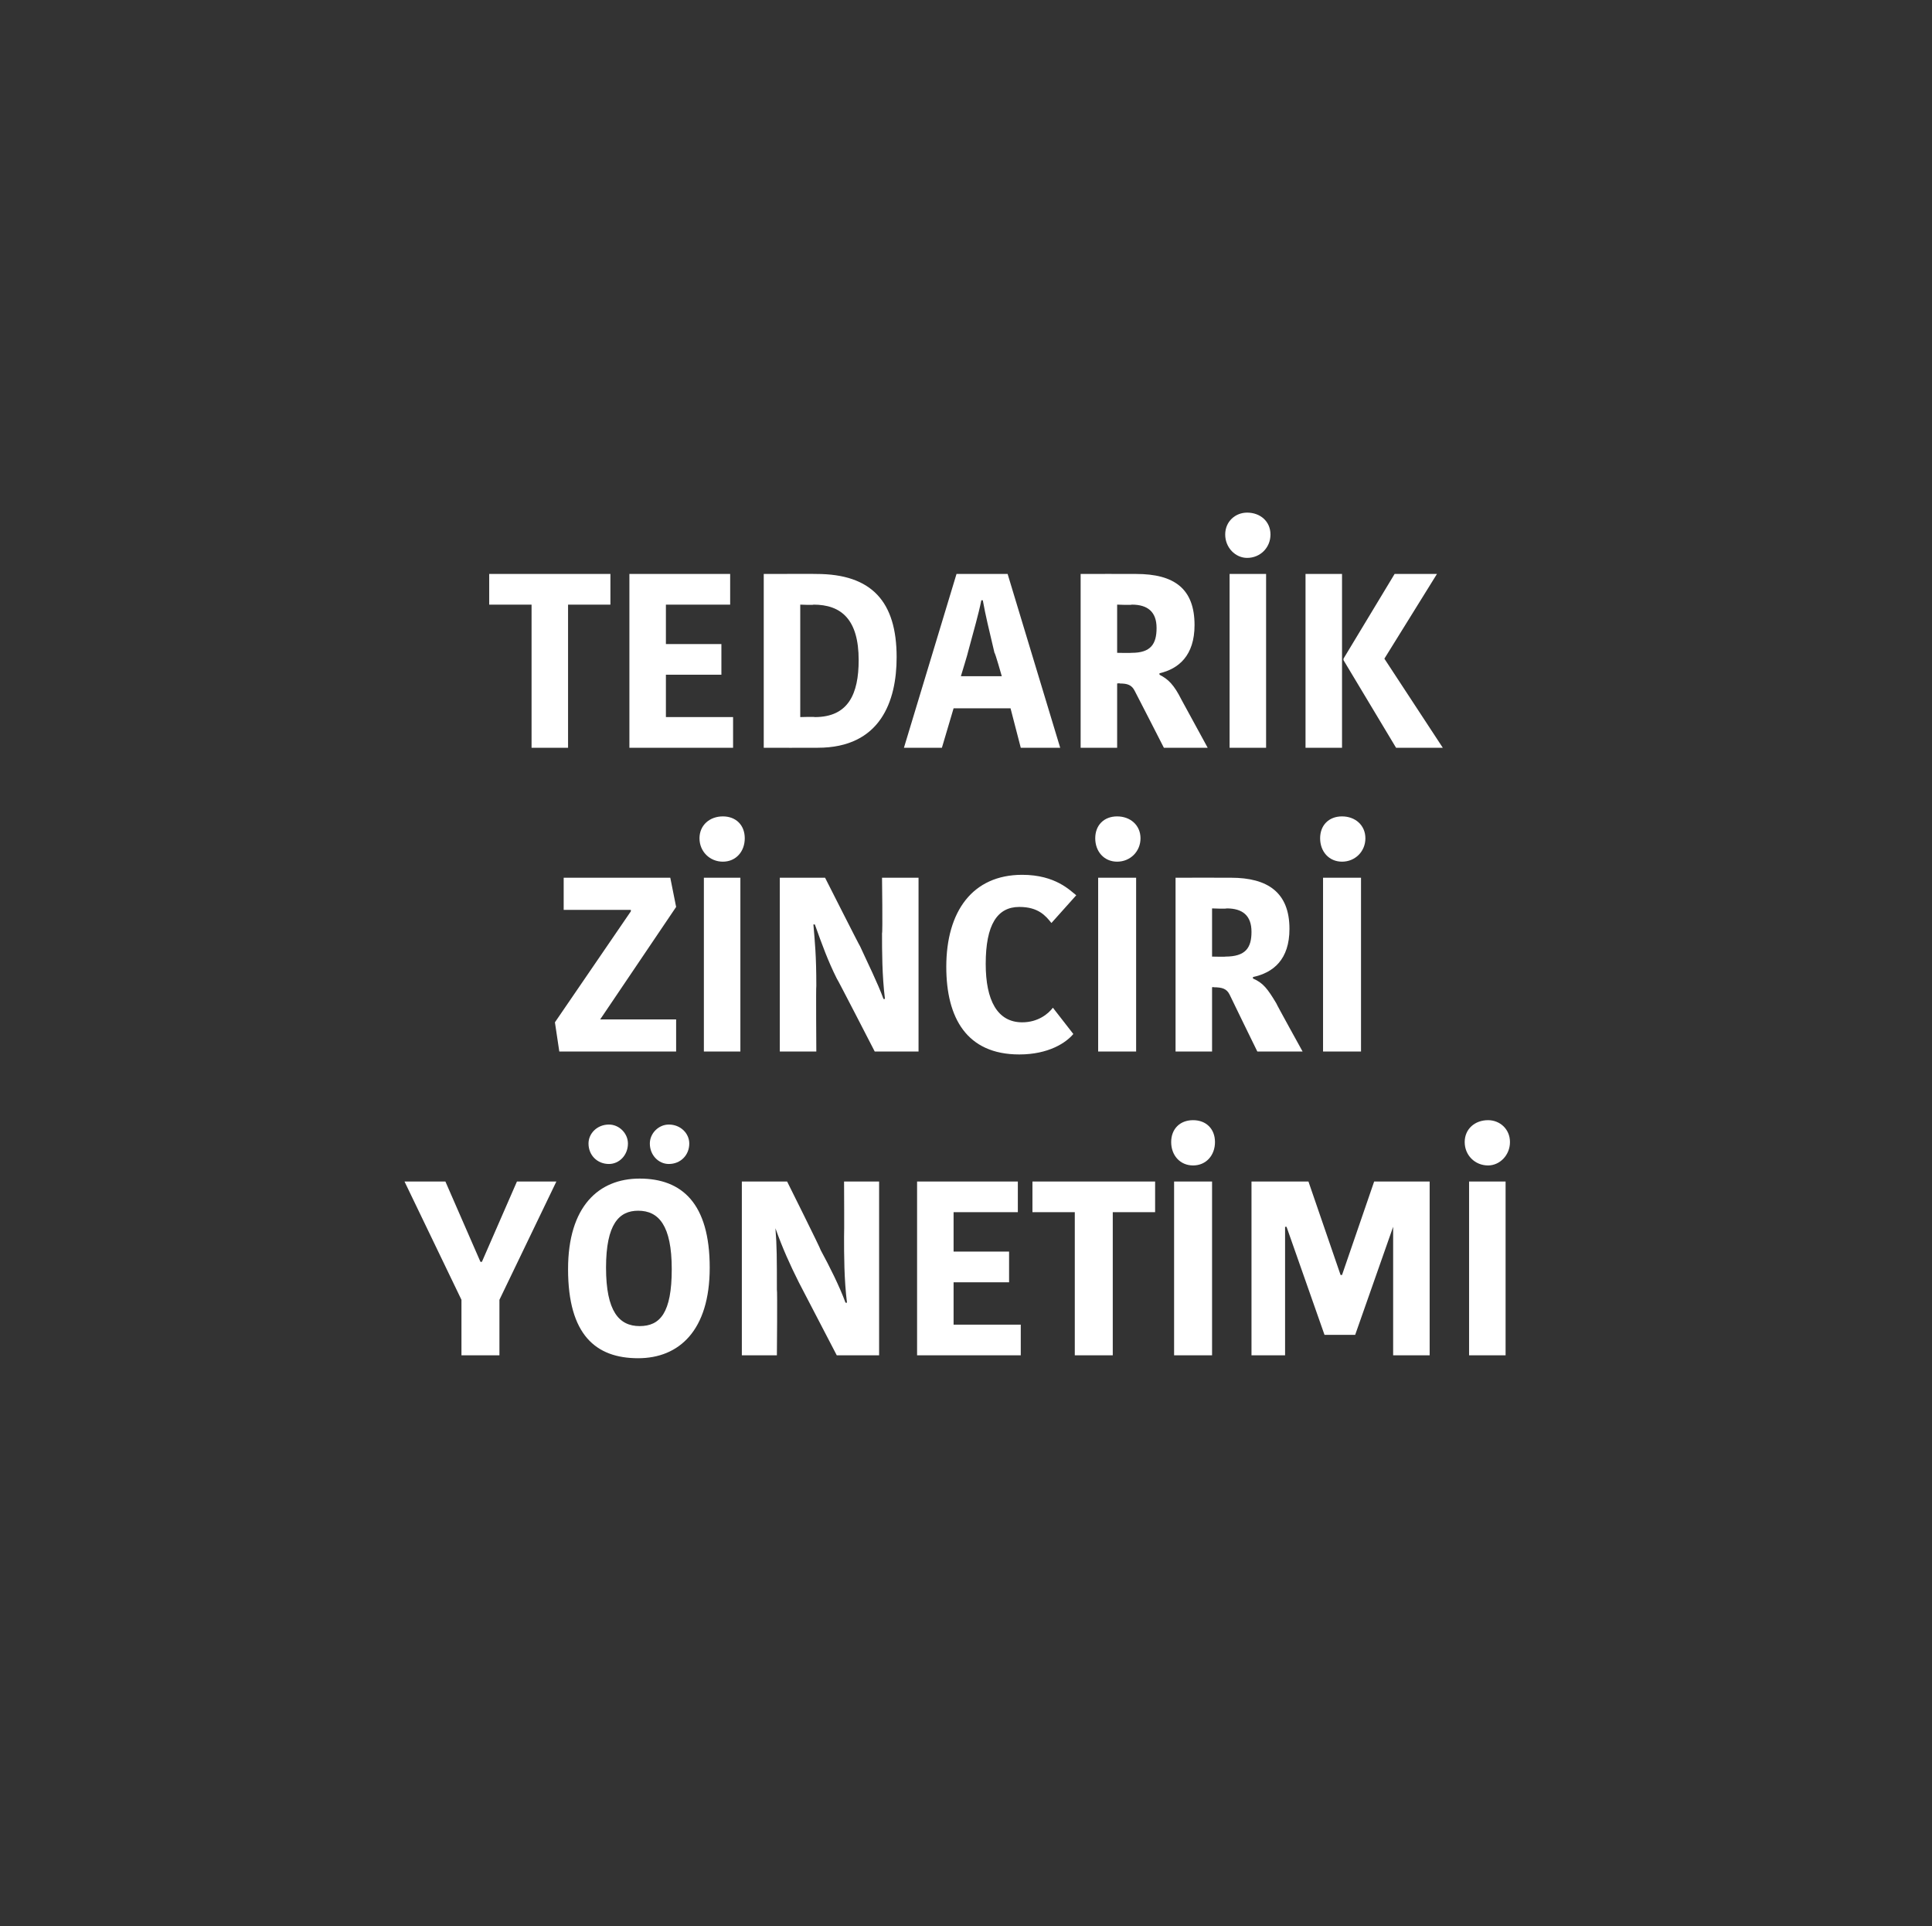
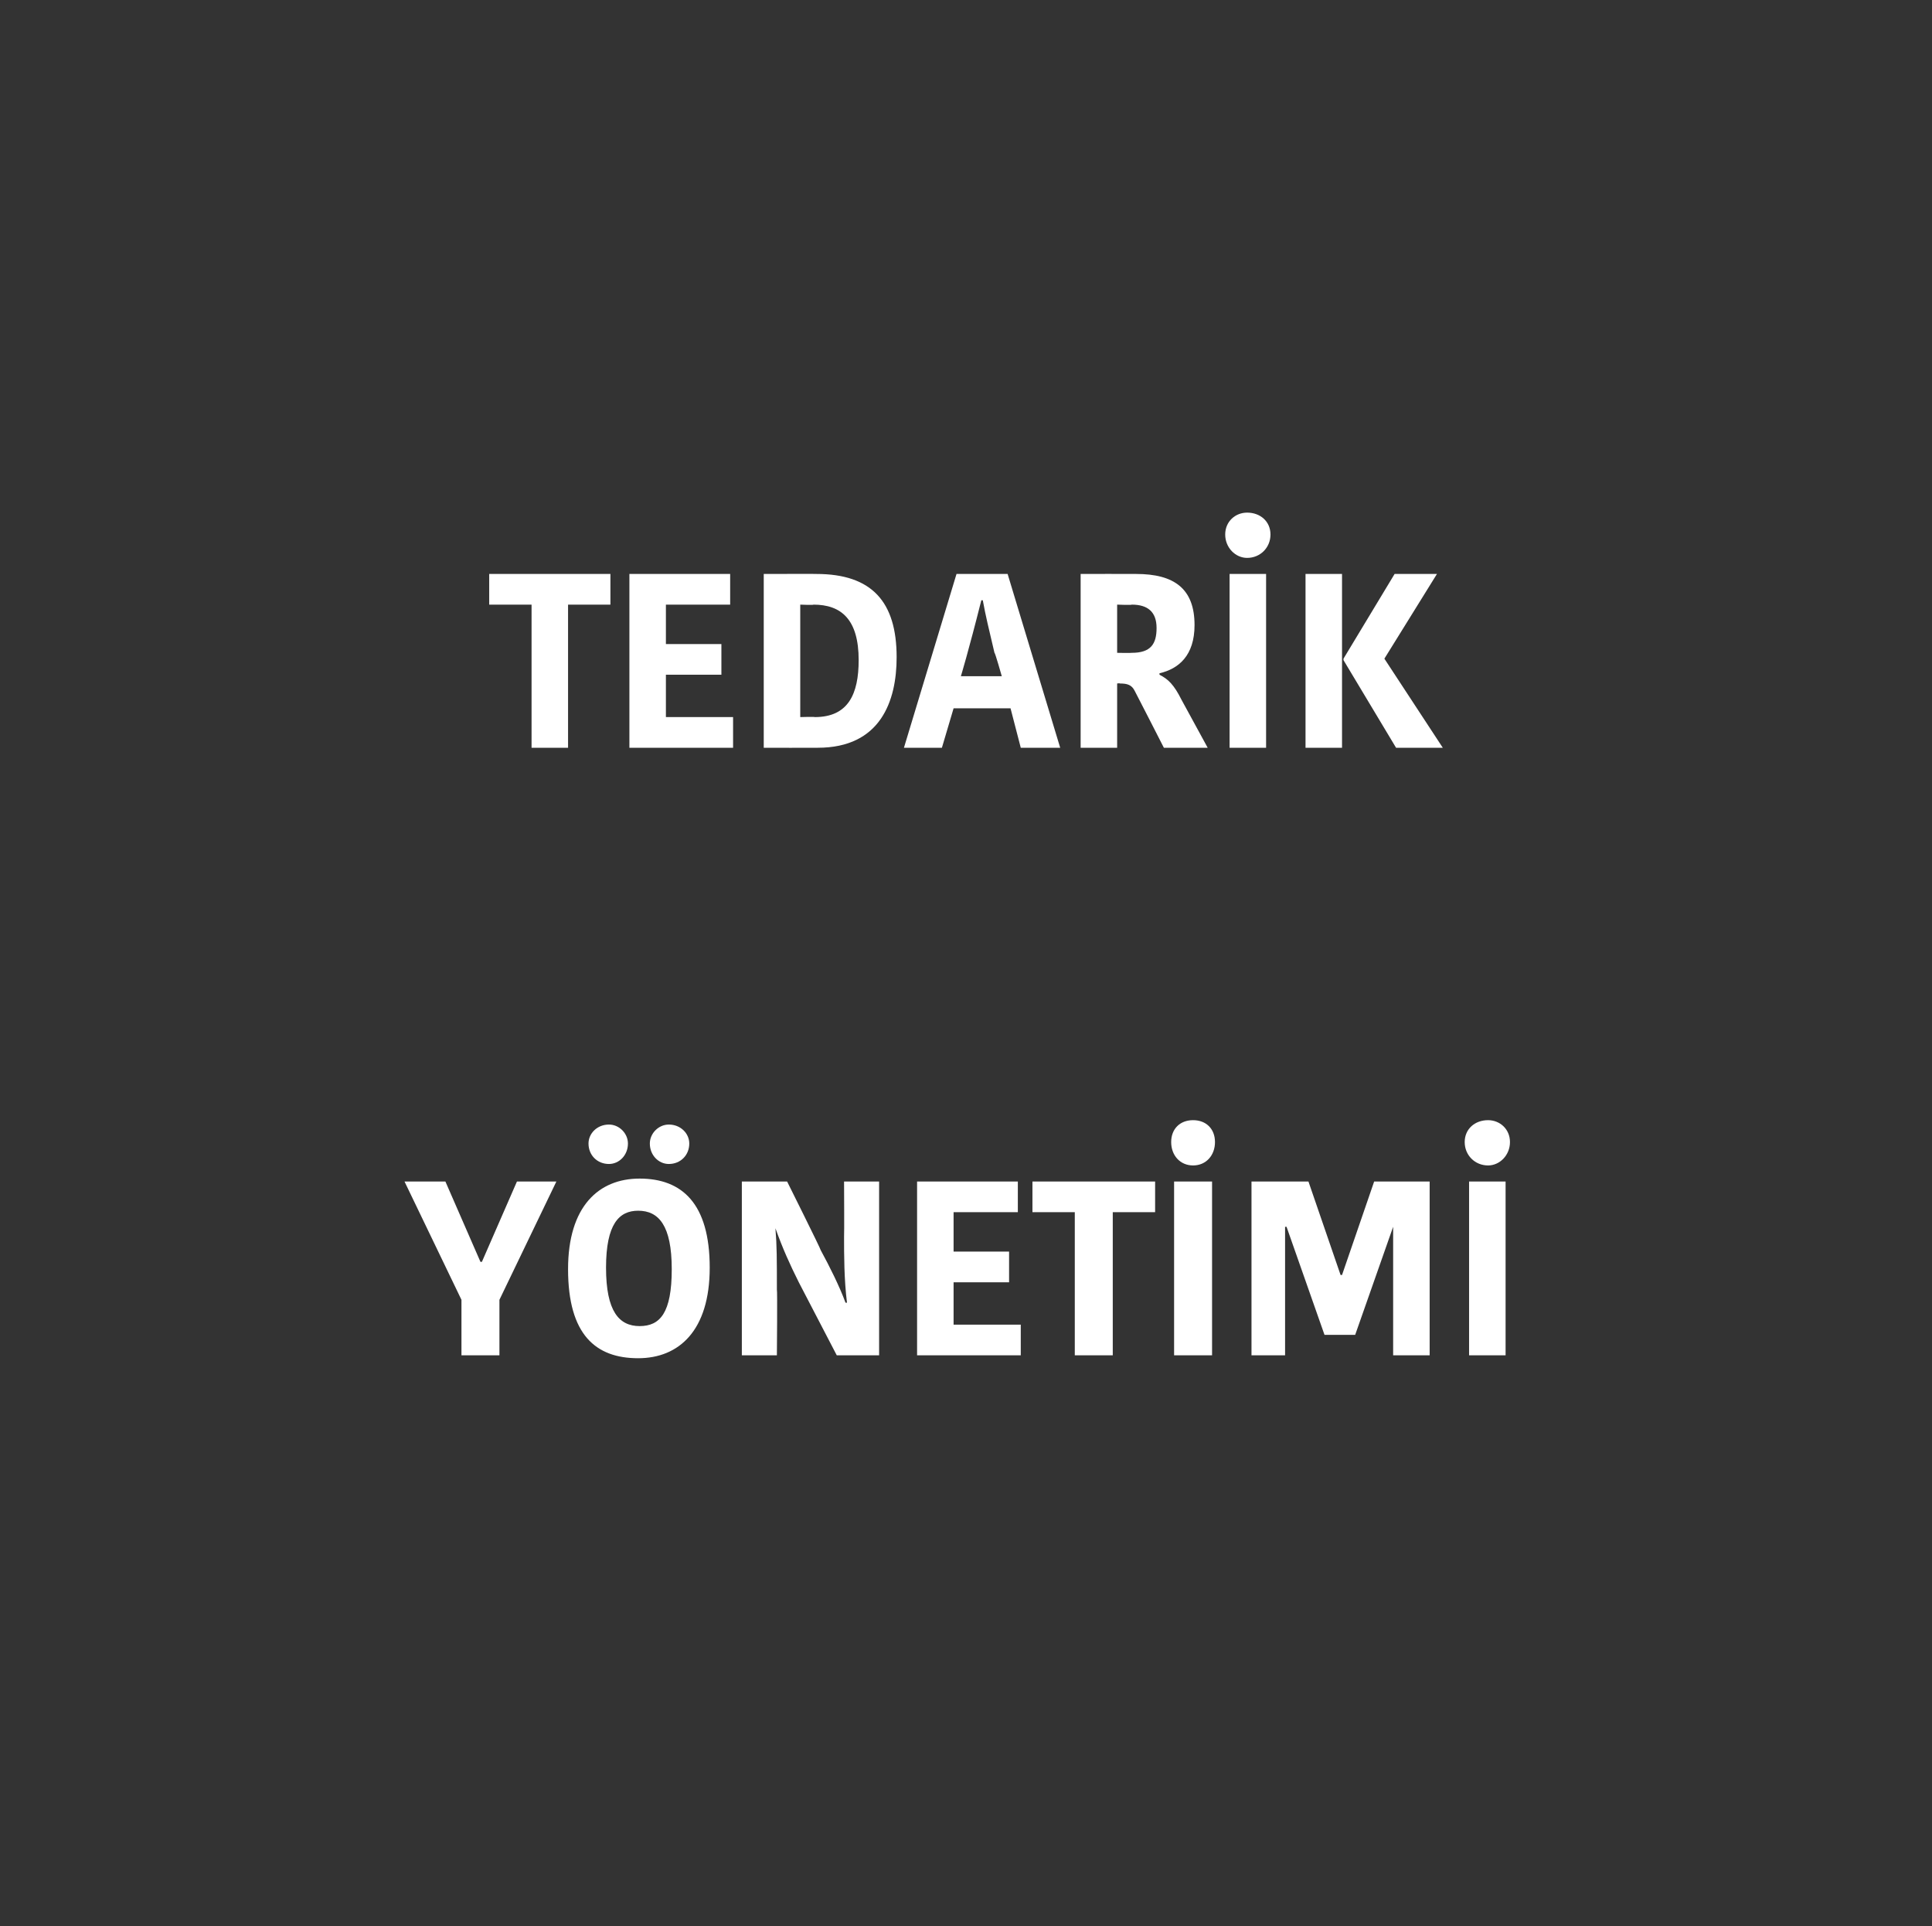
<svg xmlns="http://www.w3.org/2000/svg" version="1.1" width="132.3px" height="131.9px" viewBox="0 -1 132.3 131.9" style="top:-1px">
  <rect x="0" y="-1" width="132.3" height="131.9" fill="#333333" stroke="none" />
  <desc>TEDAR K Z NC R Y NET M</desc>
  <defs />
  <g id="Polygon281708">
    <path d="M 35.4 79.9 L 33 85.4 L 32.9 85.4 L 30.5 79.9 L 27.7 79.9 L 31.6 88 L 31.6 91.8 L 34.2 91.8 L 34.2 88 L 38.1 79.9 L 35.4 79.9 Z M 43.8 89.8 C 45.2 89.8 46 88.9 46 85.9 C 46 82.9 45.1 81.9 43.7 81.9 C 42.4 81.9 41.5 82.8 41.5 85.8 C 41.5 88.8 42.4 89.8 43.8 89.8 Z M 43.7 92 C 40.8 92 38.9 90.4 38.9 85.9 C 38.9 81.6 41 79.7 43.8 79.7 C 46.7 79.7 48.6 81.4 48.6 85.8 C 48.6 90.1 46.5 92 43.7 92 Z M 41.7 76 C 42.4 76 43 76.6 43 77.3 C 43 78.1 42.4 78.7 41.7 78.7 C 40.9 78.7 40.3 78.1 40.3 77.3 C 40.3 76.6 40.9 76 41.7 76 Z M 45.8 76 C 46.6 76 47.2 76.6 47.2 77.3 C 47.2 78.1 46.6 78.7 45.8 78.7 C 45.1 78.7 44.5 78.1 44.5 77.3 C 44.5 76.6 45.1 76 45.8 76 Z M 53.1 83.1 C 53.2 84.3 53.2 85.2 53.2 87.3 C 53.24 87.31 53.2 91.8 53.2 91.8 L 50.8 91.8 L 50.8 79.9 L 53.9 79.9 C 53.9 79.9 56.24 84.59 56.2 84.6 C 56.8 85.7 57.5 87.1 57.9 88.2 C 57.9 88.2 58 88.2 58 88.2 C 57.8 86.6 57.8 84.9 57.8 83.7 C 57.82 83.67 57.8 79.9 57.8 79.9 L 60.2 79.9 L 60.2 91.8 L 57.3 91.8 C 57.3 91.8 54.69 86.78 54.7 86.8 C 54.1 85.6 53.6 84.5 53.1 83.1 C 53.1 83.1 53.1 83.1 53.1 83.1 Z M 62.8 91.8 L 62.8 79.9 L 69.7 79.9 L 69.7 82 L 65.3 82 L 65.3 84.7 L 69.1 84.7 L 69.1 86.8 L 65.3 86.8 L 65.3 89.7 L 69.9 89.7 L 69.9 91.8 L 62.8 91.8 Z M 73.6 82 L 70.7 82 L 70.7 79.9 L 79.1 79.9 L 79.1 82 L 76.2 82 L 76.2 91.8 L 73.6 91.8 L 73.6 82 Z M 80.4 79.9 L 83 79.9 L 83 91.8 L 80.4 91.8 L 80.4 79.9 Z M 81.7 75.7 C 82.6 75.7 83.2 76.3 83.2 77.2 C 83.2 78.1 82.6 78.8 81.7 78.8 C 80.8 78.8 80.2 78.1 80.2 77.2 C 80.2 76.3 80.8 75.7 81.7 75.7 Z M 89.6 79.9 L 85.7 79.9 L 85.7 91.8 L 88 91.8 L 88 83 L 88.1 83 L 90.7 90.4 L 92.8 90.4 L 95.4 83 L 95.4 83 L 95.4 91.8 L 97.9 91.8 L 97.9 79.9 L 94.1 79.9 L 91.9 86.3 L 91.8 86.3 L 89.6 79.9 Z M 100.6 79.9 L 103.1 79.9 L 103.1 91.8 L 100.6 91.8 L 100.6 79.9 Z M 101.9 75.7 C 102.7 75.7 103.4 76.3 103.4 77.2 C 103.4 78.1 102.7 78.8 101.9 78.8 C 101 78.8 100.3 78.1 100.3 77.2 C 100.3 76.3 101 75.7 101.9 75.7 Z " stroke="none" fill="#fff" />
  </g>
  <g id="Polygon281707">
-     <path d="M 41.1 68.8 L 46.3 68.8 L 46.3 71 L 38.3 71 L 38 69 L 43.2 61.4 L 43.2 61.3 L 38.6 61.3 L 38.6 59.1 L 45.9 59.1 L 46.3 61.1 L 41.1 68.8 L 41.1 68.8 Z M 48.2 59.1 L 50.7 59.1 L 50.7 71 L 48.2 71 L 48.2 59.1 Z M 49.5 54.9 C 50.4 54.9 51 55.5 51 56.4 C 51 57.3 50.4 58 49.5 58 C 48.6 58 47.9 57.3 47.9 56.4 C 47.9 55.5 48.6 54.9 49.5 54.9 Z M 55.7 62.3 C 55.8 63.5 55.9 64.4 55.9 66.5 C 55.87 66.51 55.9 71 55.9 71 L 53.4 71 L 53.4 59.1 L 56.5 59.1 C 56.5 59.1 58.87 63.79 58.9 63.8 C 59.4 64.9 60.1 66.3 60.5 67.4 C 60.5 67.4 60.6 67.4 60.6 67.4 C 60.4 65.8 60.4 64.1 60.4 62.9 C 60.45 62.87 60.4 59.1 60.4 59.1 L 62.9 59.1 L 62.9 71 L 59.9 71 C 59.9 71 57.32 65.98 57.3 66 C 56.7 64.8 56.3 63.7 55.8 62.3 C 55.8 62.3 55.7 62.3 55.7 62.3 Z M 70 58.9 C 72.3 58.9 73.3 60 73.7 60.3 C 73.7 60.3 72 62.2 72 62.2 C 71.6 61.7 71.1 61.1 69.8 61.1 C 68.3 61.1 67.5 62.3 67.5 65 C 67.5 67.5 68.3 69 70 69 C 71.1 69 71.8 68.4 72.1 68 C 72.1 68 73.5 69.8 73.5 69.8 C 73 70.4 71.8 71.2 69.8 71.2 C 66.2 71.2 64.8 68.7 64.8 65.2 C 64.8 61.4 66.6 58.9 70 58.9 Z M 75.2 59.1 L 77.8 59.1 L 77.8 71 L 75.2 71 L 75.2 59.1 Z M 76.5 54.9 C 77.4 54.9 78.1 55.5 78.1 56.4 C 78.1 57.3 77.4 58 76.5 58 C 75.6 58 75 57.3 75 56.4 C 75 55.5 75.6 54.9 76.5 54.9 Z M 84.3 59.1 C 86.8 59.1 88.3 60.1 88.3 62.6 C 88.3 64.7 87.2 65.6 85.8 65.9 C 85.8 65.9 85.8 66 85.8 66 C 86.5 66.3 86.8 66.7 87.4 67.7 C 87.39 67.73 89.2 71 89.2 71 L 86.1 71 C 86.1 71 84.21 67.14 84.2 67.1 C 84 66.7 83.7 66.6 83.1 66.6 C 83.14 66.57 83 66.6 83 66.6 L 83 71 L 80.5 71 L 80.5 59.1 C 80.5 59.1 84.26 59.09 84.3 59.1 Z M 83 64.5 C 83 64.5 83.94 64.52 83.9 64.5 C 85.3 64.5 85.7 63.9 85.7 62.8 C 85.7 61.7 85.1 61.2 84 61.2 C 83.97 61.24 83 61.2 83 61.2 L 83 64.5 Z M 90.6 59.1 L 93.2 59.1 L 93.2 71 L 90.6 71 L 90.6 59.1 Z M 91.9 54.9 C 92.8 54.9 93.5 55.5 93.5 56.4 C 93.5 57.3 92.8 58 91.9 58 C 91 58 90.4 57.3 90.4 56.4 C 90.4 55.5 91 54.9 91.9 54.9 Z " stroke="none" fill="#fff" />
-   </g>
+     </g>
  <g id="Polygon281706">
-     <path d="M 36.4 40.4 L 33.5 40.4 L 33.5 38.3 L 41.8 38.3 L 41.8 40.4 L 38.9 40.4 L 38.9 50.2 L 36.4 50.2 L 36.4 40.4 Z M 43.1 50.2 L 43.1 38.3 L 50 38.3 L 50 40.4 L 45.6 40.4 L 45.6 43.1 L 49.4 43.1 L 49.4 45.2 L 45.6 45.2 L 45.6 48.1 L 50.2 48.1 L 50.2 50.2 L 43.1 50.2 Z M 52.3 38.3 C 52.3 38.3 55.93 38.29 55.9 38.3 C 59.7 38.3 61.4 40.2 61.4 44 C 61.4 47 60.3 50.2 56 50.2 C 55.96 50.21 52.3 50.2 52.3 50.2 L 52.3 38.3 Z M 54.8 48.1 C 54.8 48.1 55.76 48.07 55.8 48.1 C 58.1 48.1 58.8 46.5 58.8 44.2 C 58.8 41.4 57.6 40.4 55.7 40.4 C 55.74 40.44 54.8 40.4 54.8 40.4 L 54.8 48.1 Z M 65.8 45.3 L 68.6 45.3 C 68.6 45.3 68.14 43.67 68.1 43.7 C 67.7 42 67.5 41.2 67.3 40.1 C 67.3 40.1 67.2 40.1 67.2 40.1 C 67 41.1 66.7 42.1 66.3 43.6 C 66.32 43.6 65.8 45.3 65.8 45.3 Z M 69 38.3 L 72.6 50.2 L 69.9 50.2 L 69.2 47.5 L 65.3 47.5 L 64.5 50.2 L 61.9 50.2 L 65.5 38.3 L 69 38.3 Z M 77.8 38.3 C 80.4 38.3 81.8 39.3 81.8 41.8 C 81.8 43.9 80.7 44.8 79.4 45.1 C 79.4 45.1 79.4 45.2 79.4 45.2 C 80 45.5 80.4 45.9 80.9 46.9 C 80.92 46.93 82.7 50.2 82.7 50.2 L 79.7 50.2 C 79.7 50.2 77.73 46.34 77.7 46.3 C 77.5 45.9 77.2 45.8 76.7 45.8 C 76.67 45.77 76.5 45.8 76.5 45.8 L 76.5 50.2 L 74 50.2 L 74 38.3 C 74 38.3 77.78 38.29 77.8 38.3 Z M 76.5 43.7 C 76.5 43.7 77.47 43.72 77.5 43.7 C 78.8 43.7 79.2 43.1 79.2 42 C 79.2 40.9 78.6 40.4 77.5 40.4 C 77.5 40.44 76.5 40.4 76.5 40.4 L 76.5 43.7 Z M 84.2 38.3 L 86.7 38.3 L 86.7 50.2 L 84.2 50.2 L 84.2 38.3 Z M 85.4 34.1 C 86.3 34.1 87 34.7 87 35.6 C 87 36.5 86.3 37.2 85.4 37.2 C 84.6 37.2 83.9 36.5 83.9 35.6 C 83.9 34.7 84.6 34.1 85.4 34.1 Z M 91.9 50.2 L 89.4 50.2 L 89.4 38.3 L 91.9 38.3 L 91.9 50.2 Z M 95.5 38.3 L 98.4 38.3 L 94.8 44.1 L 98.8 50.2 L 95.6 50.2 L 92 44.2 L 92 44.1 L 95.5 38.3 Z " stroke="none" fill="#fff" />
+     <path d="M 36.4 40.4 L 33.5 40.4 L 33.5 38.3 L 41.8 38.3 L 41.8 40.4 L 38.9 40.4 L 38.9 50.2 L 36.4 50.2 L 36.4 40.4 Z M 43.1 50.2 L 43.1 38.3 L 50 38.3 L 50 40.4 L 45.6 40.4 L 45.6 43.1 L 49.4 43.1 L 49.4 45.2 L 45.6 45.2 L 45.6 48.1 L 50.2 48.1 L 50.2 50.2 L 43.1 50.2 Z M 52.3 38.3 C 52.3 38.3 55.93 38.29 55.9 38.3 C 59.7 38.3 61.4 40.2 61.4 44 C 61.4 47 60.3 50.2 56 50.2 C 55.96 50.21 52.3 50.2 52.3 50.2 L 52.3 38.3 Z M 54.8 48.1 C 54.8 48.1 55.76 48.07 55.8 48.1 C 58.1 48.1 58.8 46.5 58.8 44.2 C 58.8 41.4 57.6 40.4 55.7 40.4 C 55.74 40.44 54.8 40.4 54.8 40.4 L 54.8 48.1 Z M 65.8 45.3 L 68.6 45.3 C 68.6 45.3 68.14 43.67 68.1 43.7 C 67.7 42 67.5 41.2 67.3 40.1 C 67.3 40.1 67.2 40.1 67.2 40.1 C 66.32 43.6 65.8 45.3 65.8 45.3 Z M 69 38.3 L 72.6 50.2 L 69.9 50.2 L 69.2 47.5 L 65.3 47.5 L 64.5 50.2 L 61.9 50.2 L 65.5 38.3 L 69 38.3 Z M 77.8 38.3 C 80.4 38.3 81.8 39.3 81.8 41.8 C 81.8 43.9 80.7 44.8 79.4 45.1 C 79.4 45.1 79.4 45.2 79.4 45.2 C 80 45.5 80.4 45.9 80.9 46.9 C 80.92 46.93 82.7 50.2 82.7 50.2 L 79.7 50.2 C 79.7 50.2 77.73 46.34 77.7 46.3 C 77.5 45.9 77.2 45.8 76.7 45.8 C 76.67 45.77 76.5 45.8 76.5 45.8 L 76.5 50.2 L 74 50.2 L 74 38.3 C 74 38.3 77.78 38.29 77.8 38.3 Z M 76.5 43.7 C 76.5 43.7 77.47 43.72 77.5 43.7 C 78.8 43.7 79.2 43.1 79.2 42 C 79.2 40.9 78.6 40.4 77.5 40.4 C 77.5 40.44 76.5 40.4 76.5 40.4 L 76.5 43.7 Z M 84.2 38.3 L 86.7 38.3 L 86.7 50.2 L 84.2 50.2 L 84.2 38.3 Z M 85.4 34.1 C 86.3 34.1 87 34.7 87 35.6 C 87 36.5 86.3 37.2 85.4 37.2 C 84.6 37.2 83.9 36.5 83.9 35.6 C 83.9 34.7 84.6 34.1 85.4 34.1 Z M 91.9 50.2 L 89.4 50.2 L 89.4 38.3 L 91.9 38.3 L 91.9 50.2 Z M 95.5 38.3 L 98.4 38.3 L 94.8 44.1 L 98.8 50.2 L 95.6 50.2 L 92 44.2 L 92 44.1 L 95.5 38.3 Z " stroke="none" fill="#fff" />
  </g>
</svg>